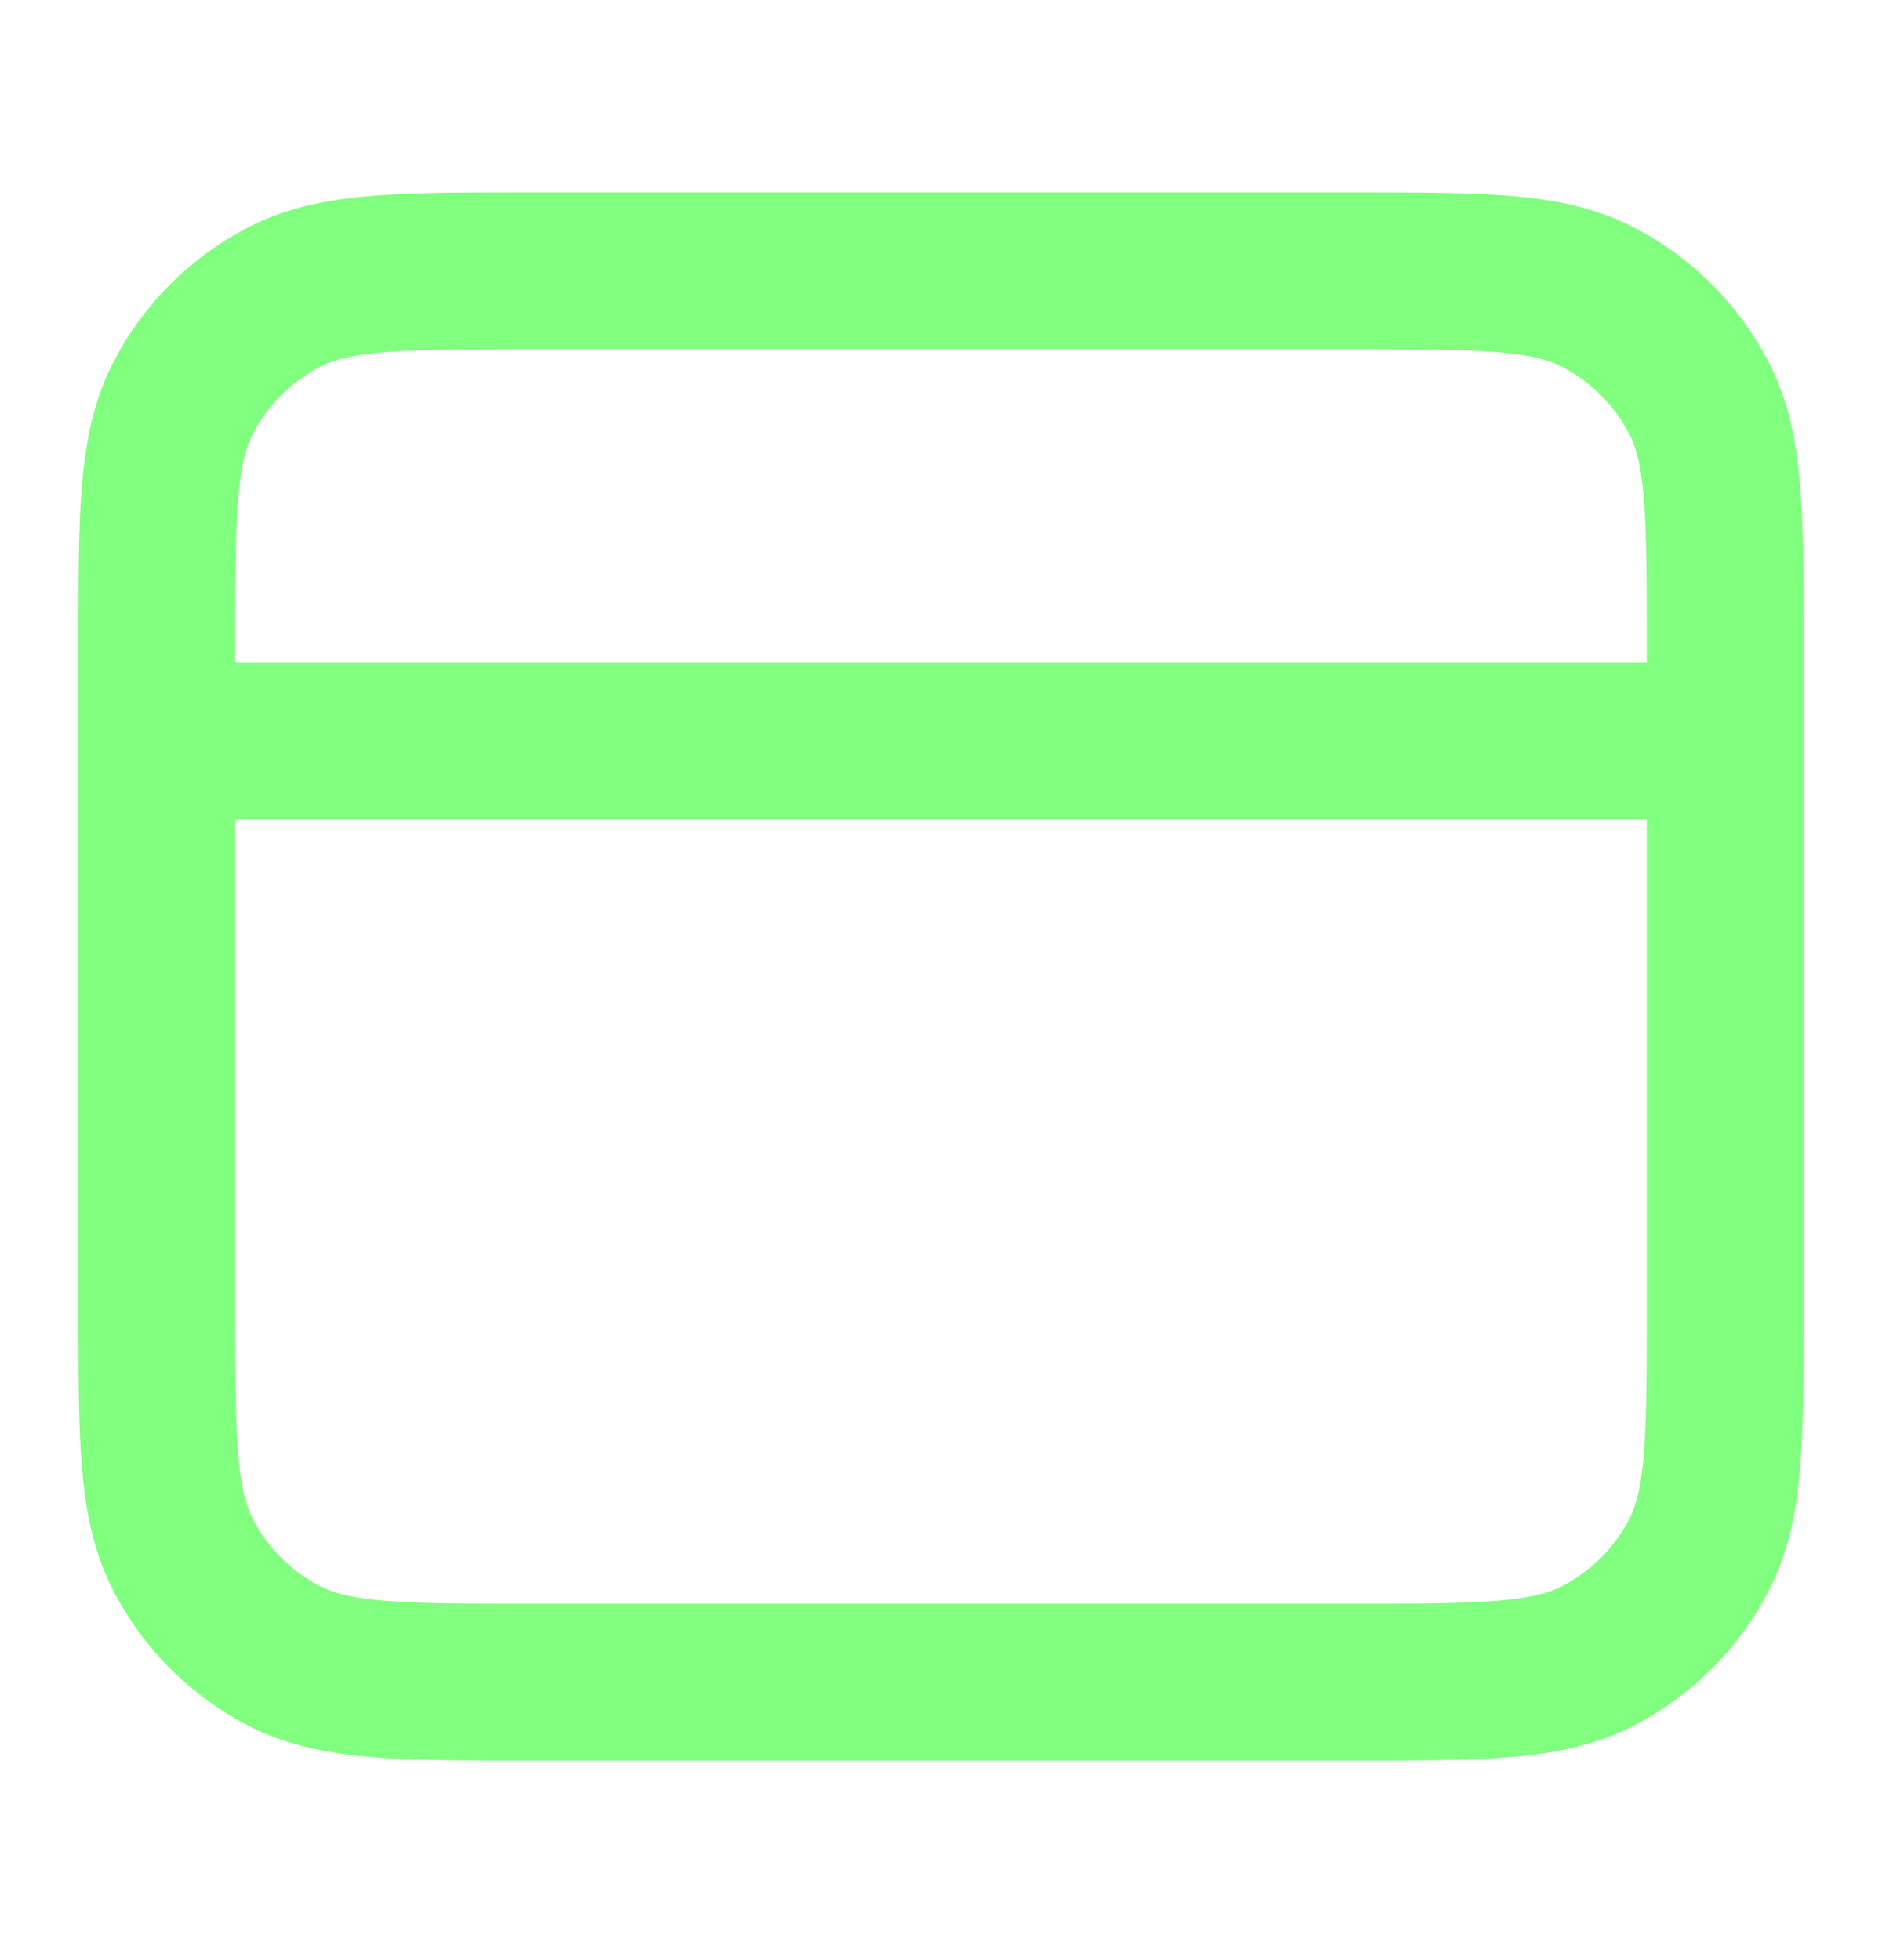
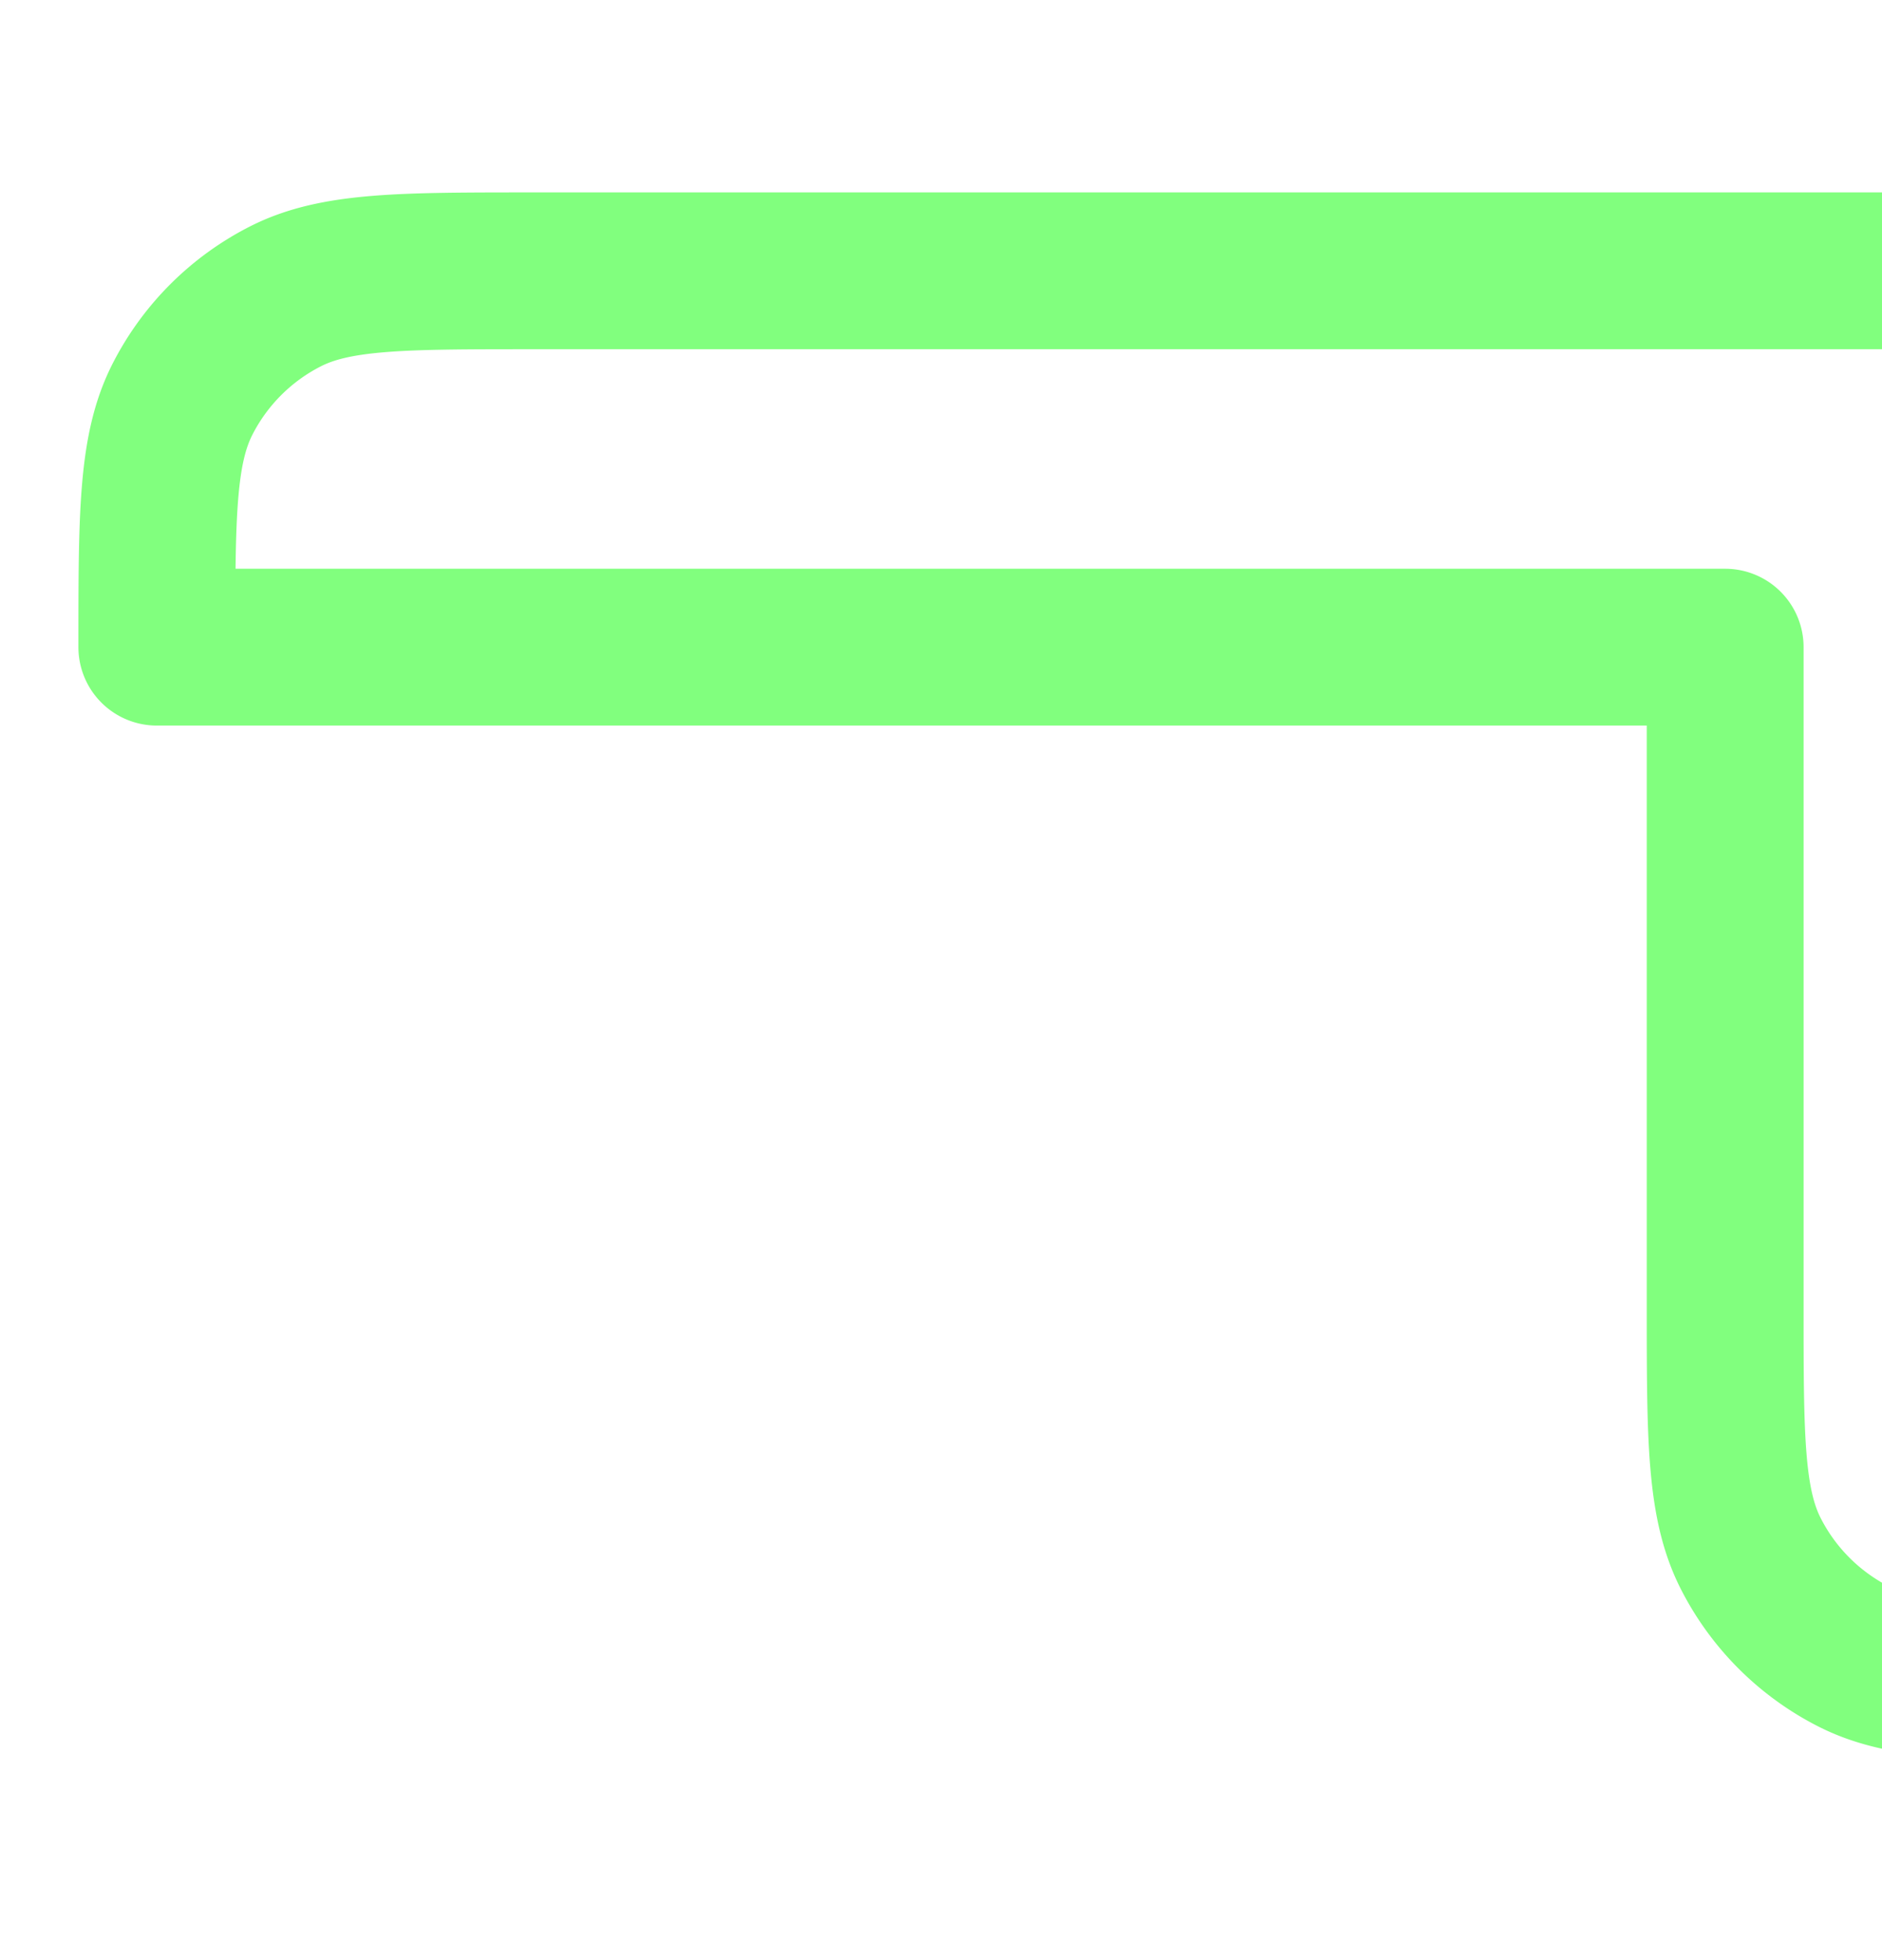
<svg xmlns="http://www.w3.org/2000/svg" width="24" height="25" fill="none">
-   <path d="M22 9.454H2m0-1.2v8.4c0 1.68 0 2.52.327 3.162a3 3 0 0 0 1.311 1.311c.642.327 1.482.327 3.162.327h10.4c1.68 0 2.52 0 3.162-.327a3 3 0 0 0 1.311-1.31c.327-.643.327-1.483.327-3.163v-8.4c0-1.68 0-2.52-.327-3.162a3 3 0 0 0-1.311-1.31c-.642-.328-1.482-.328-3.162-.328H6.8c-1.68 0-2.52 0-3.162.327a3 3 0 0 0-1.311 1.311C2 5.734 2 6.574 2 8.254Z" stroke="#81FF7E" stroke-width="2" stroke-linecap="round" stroke-linejoin="round" />
+   <path d="M22 9.454m0-1.2v8.4c0 1.68 0 2.52.327 3.162a3 3 0 0 0 1.311 1.311c.642.327 1.482.327 3.162.327h10.4c1.68 0 2.52 0 3.162-.327a3 3 0 0 0 1.311-1.31c.327-.643.327-1.483.327-3.163v-8.4c0-1.68 0-2.52-.327-3.162a3 3 0 0 0-1.311-1.31c-.642-.328-1.482-.328-3.162-.328H6.8c-1.68 0-2.52 0-3.162.327a3 3 0 0 0-1.311 1.311C2 5.734 2 6.574 2 8.254Z" stroke="#81FF7E" stroke-width="2" stroke-linecap="round" stroke-linejoin="round" />
</svg>